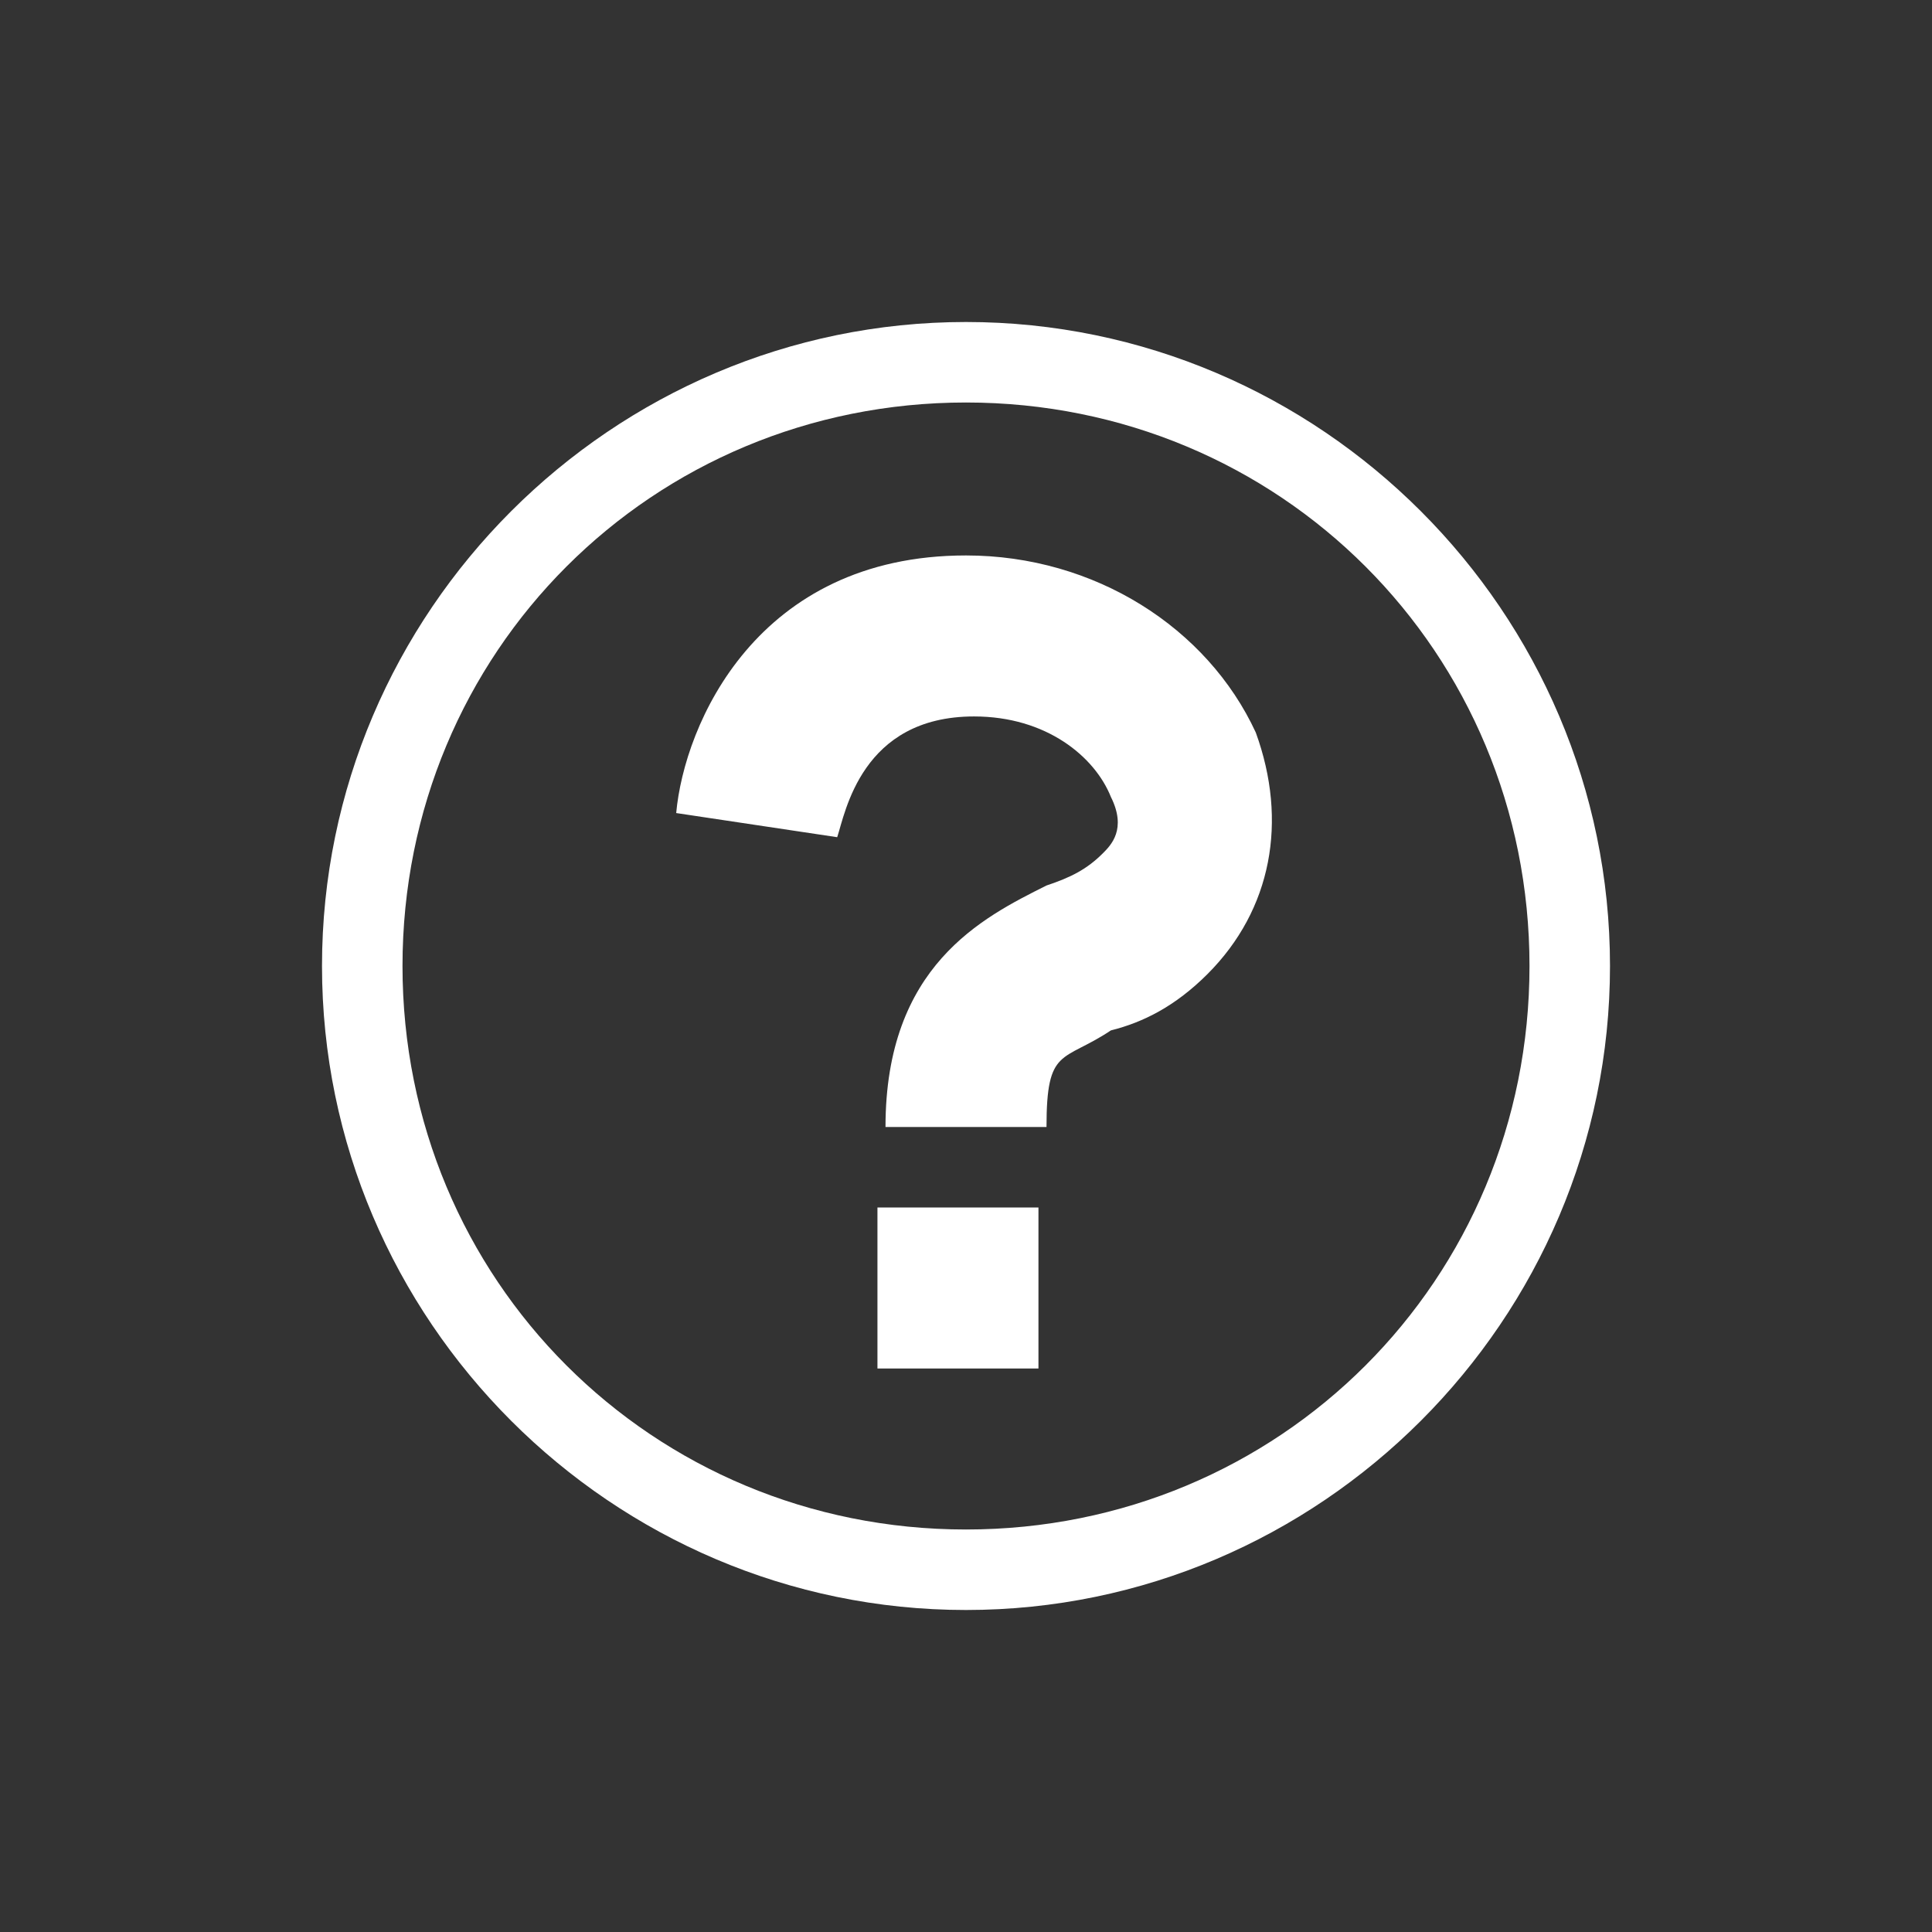
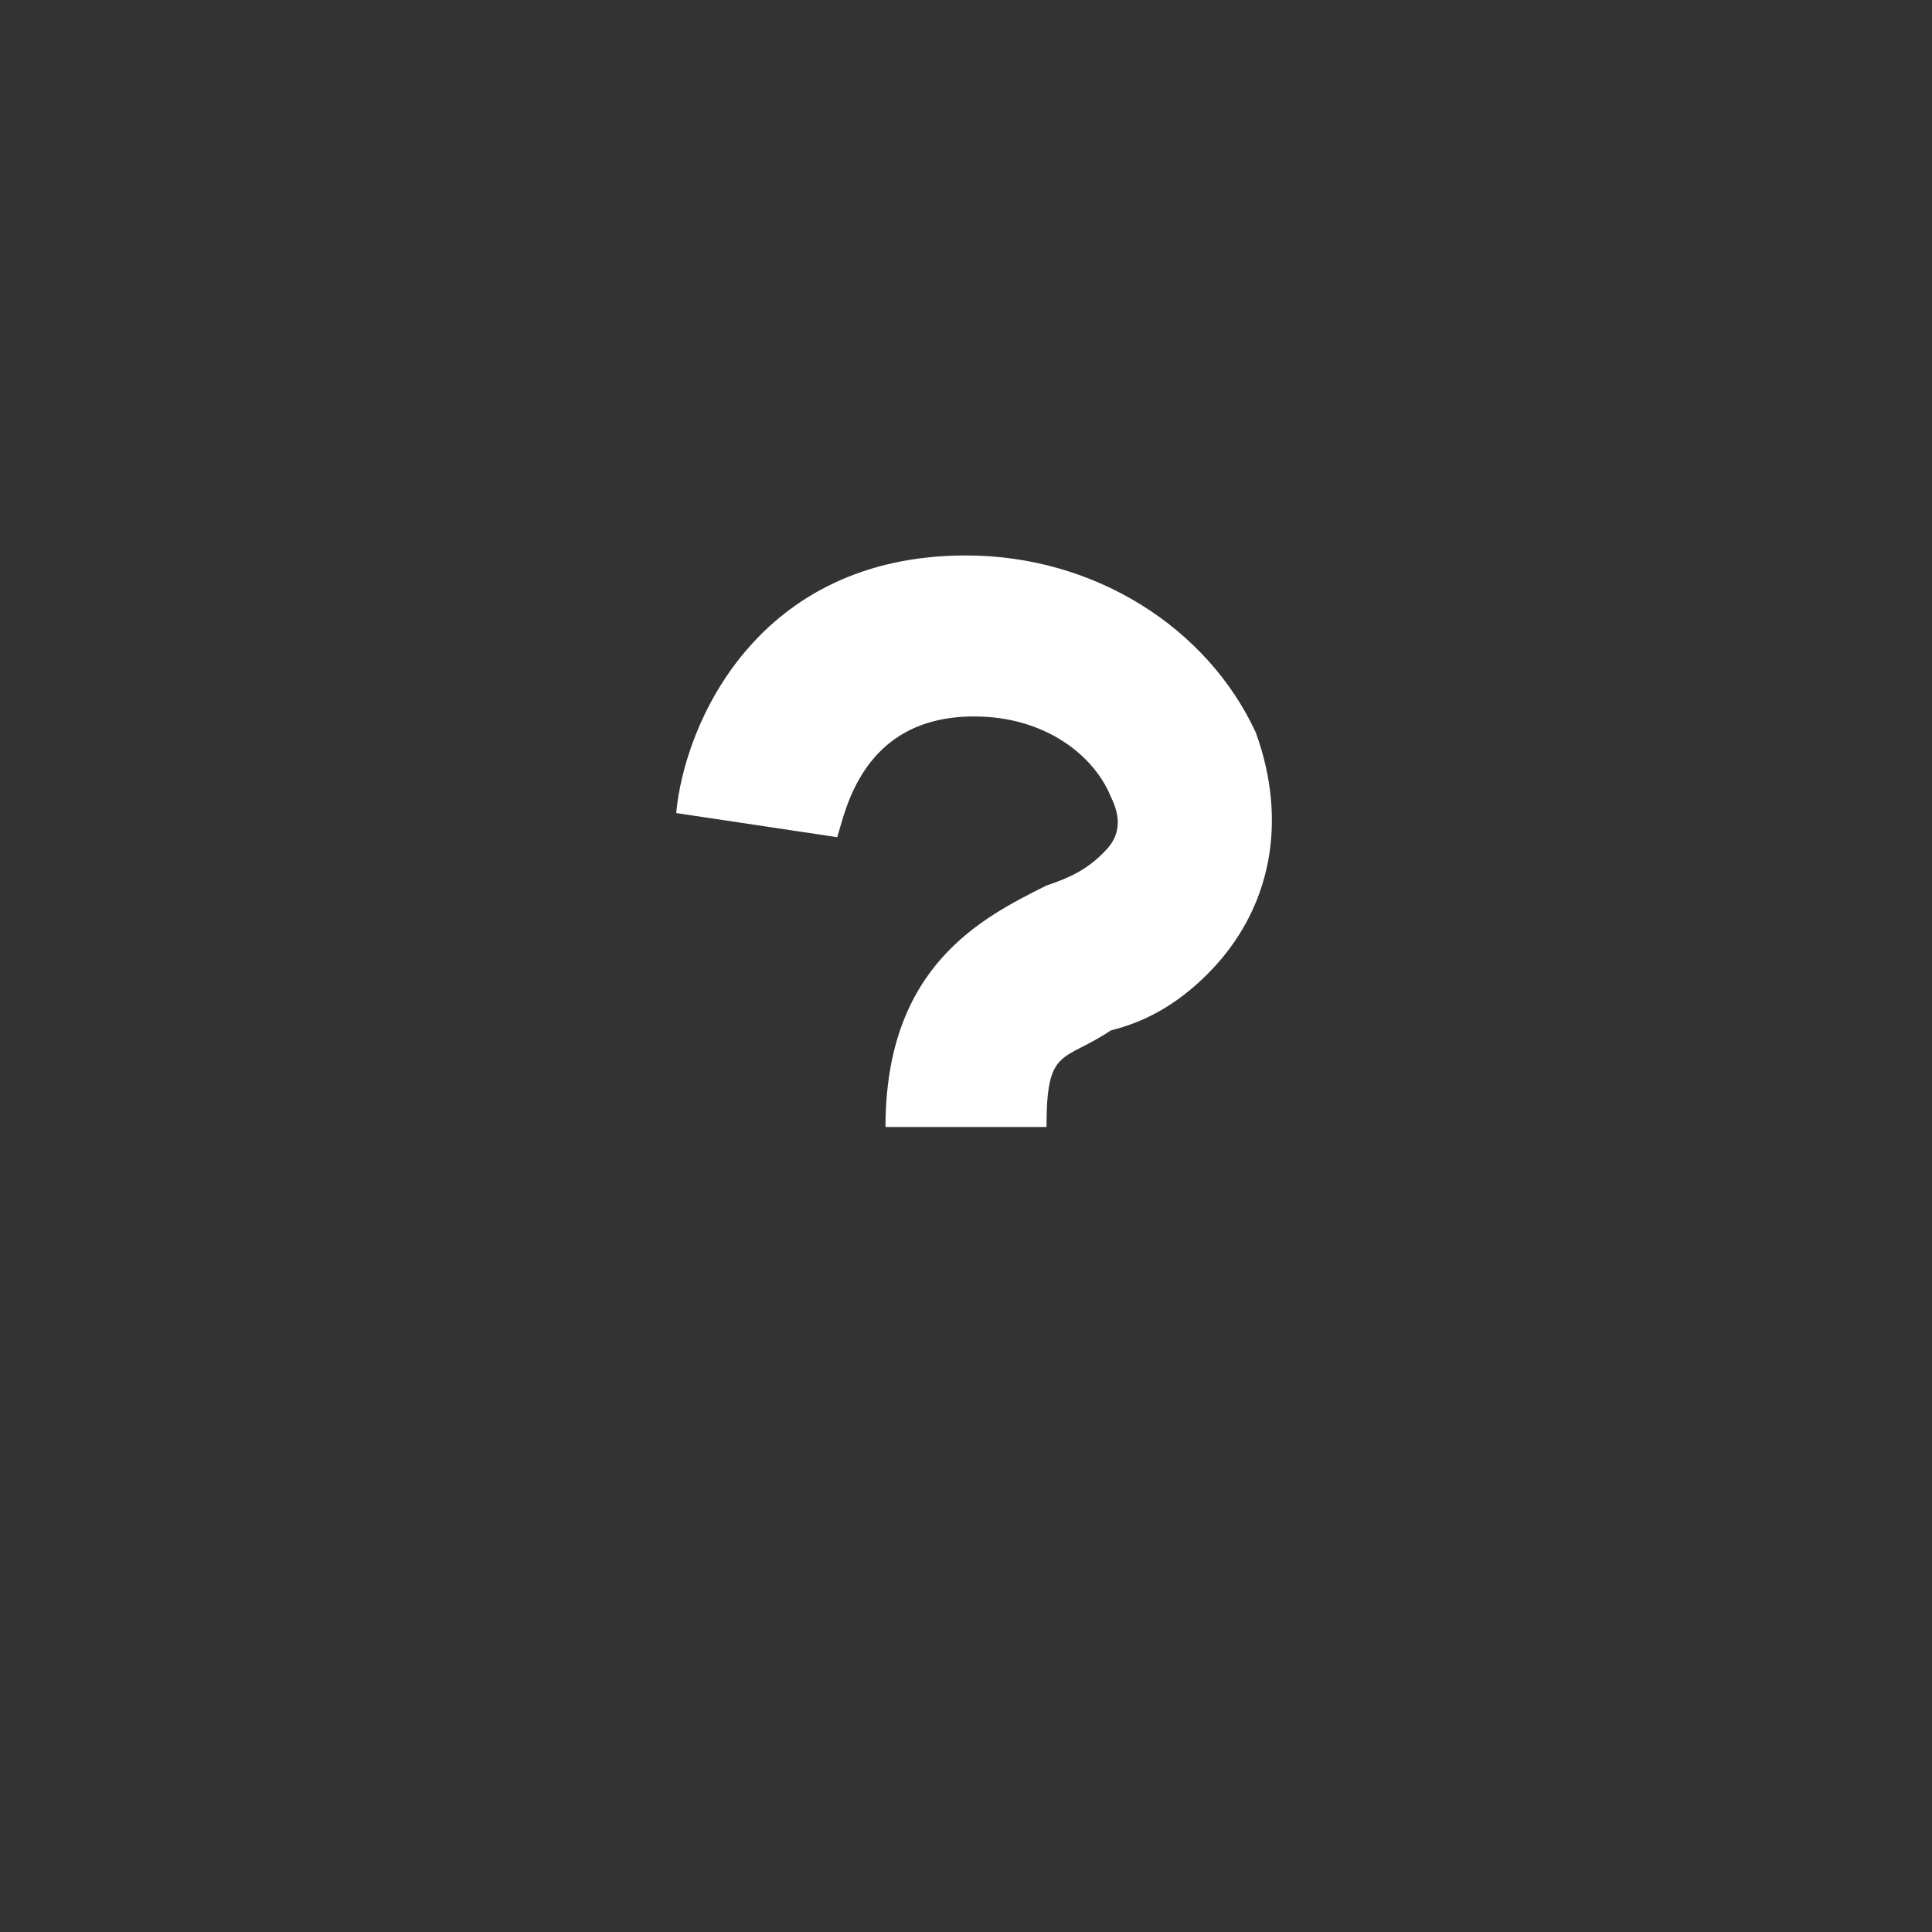
<svg xmlns="http://www.w3.org/2000/svg" width="24" height="24" viewBox="0 0 24 24" fill="none">
  <rect x="0" y="0" width="24" height="24" fill="#333333" stroke="none" />
  <path d="M13 14H11C11 12 12.2 11.4 13 11C13.3 10.9 13.5 10.8 13.7 10.6C13.8 10.5 14 10.3 13.8 9.9C13.6 9.4 13 8.9 12.1 8.9C10.7 8.9 10.5 10.1 10.4 10.4L8.4 10.1C8.5 9 9.4 6.9 12 6.9C13.6 6.9 15 7.8 15.6 9.1C16 10.2 15.8 11.3 15 12.1C14.6 12.5 14.2 12.7 13.8 12.8C13.2 13.2 13 13 13 14V14Z" fill="white" />
-   <path d="M12 5C15.9 5 19 8.1 19 12C19 15.9 15.9 19 12 19C8.1 19 5 15.9 5 12C5 8.1 8.1 5 12 5ZM12 4C7.6 4 4 7.6 4 12C4 16.4 7.6 20 12 20C16.4 20 20 16.4 20 12C20 7.6 16.4 4 12 4Z" fill="white" />
-   <path d="M10.9 15H12.9V17H10.9V15Z" fill="white" />
</svg>